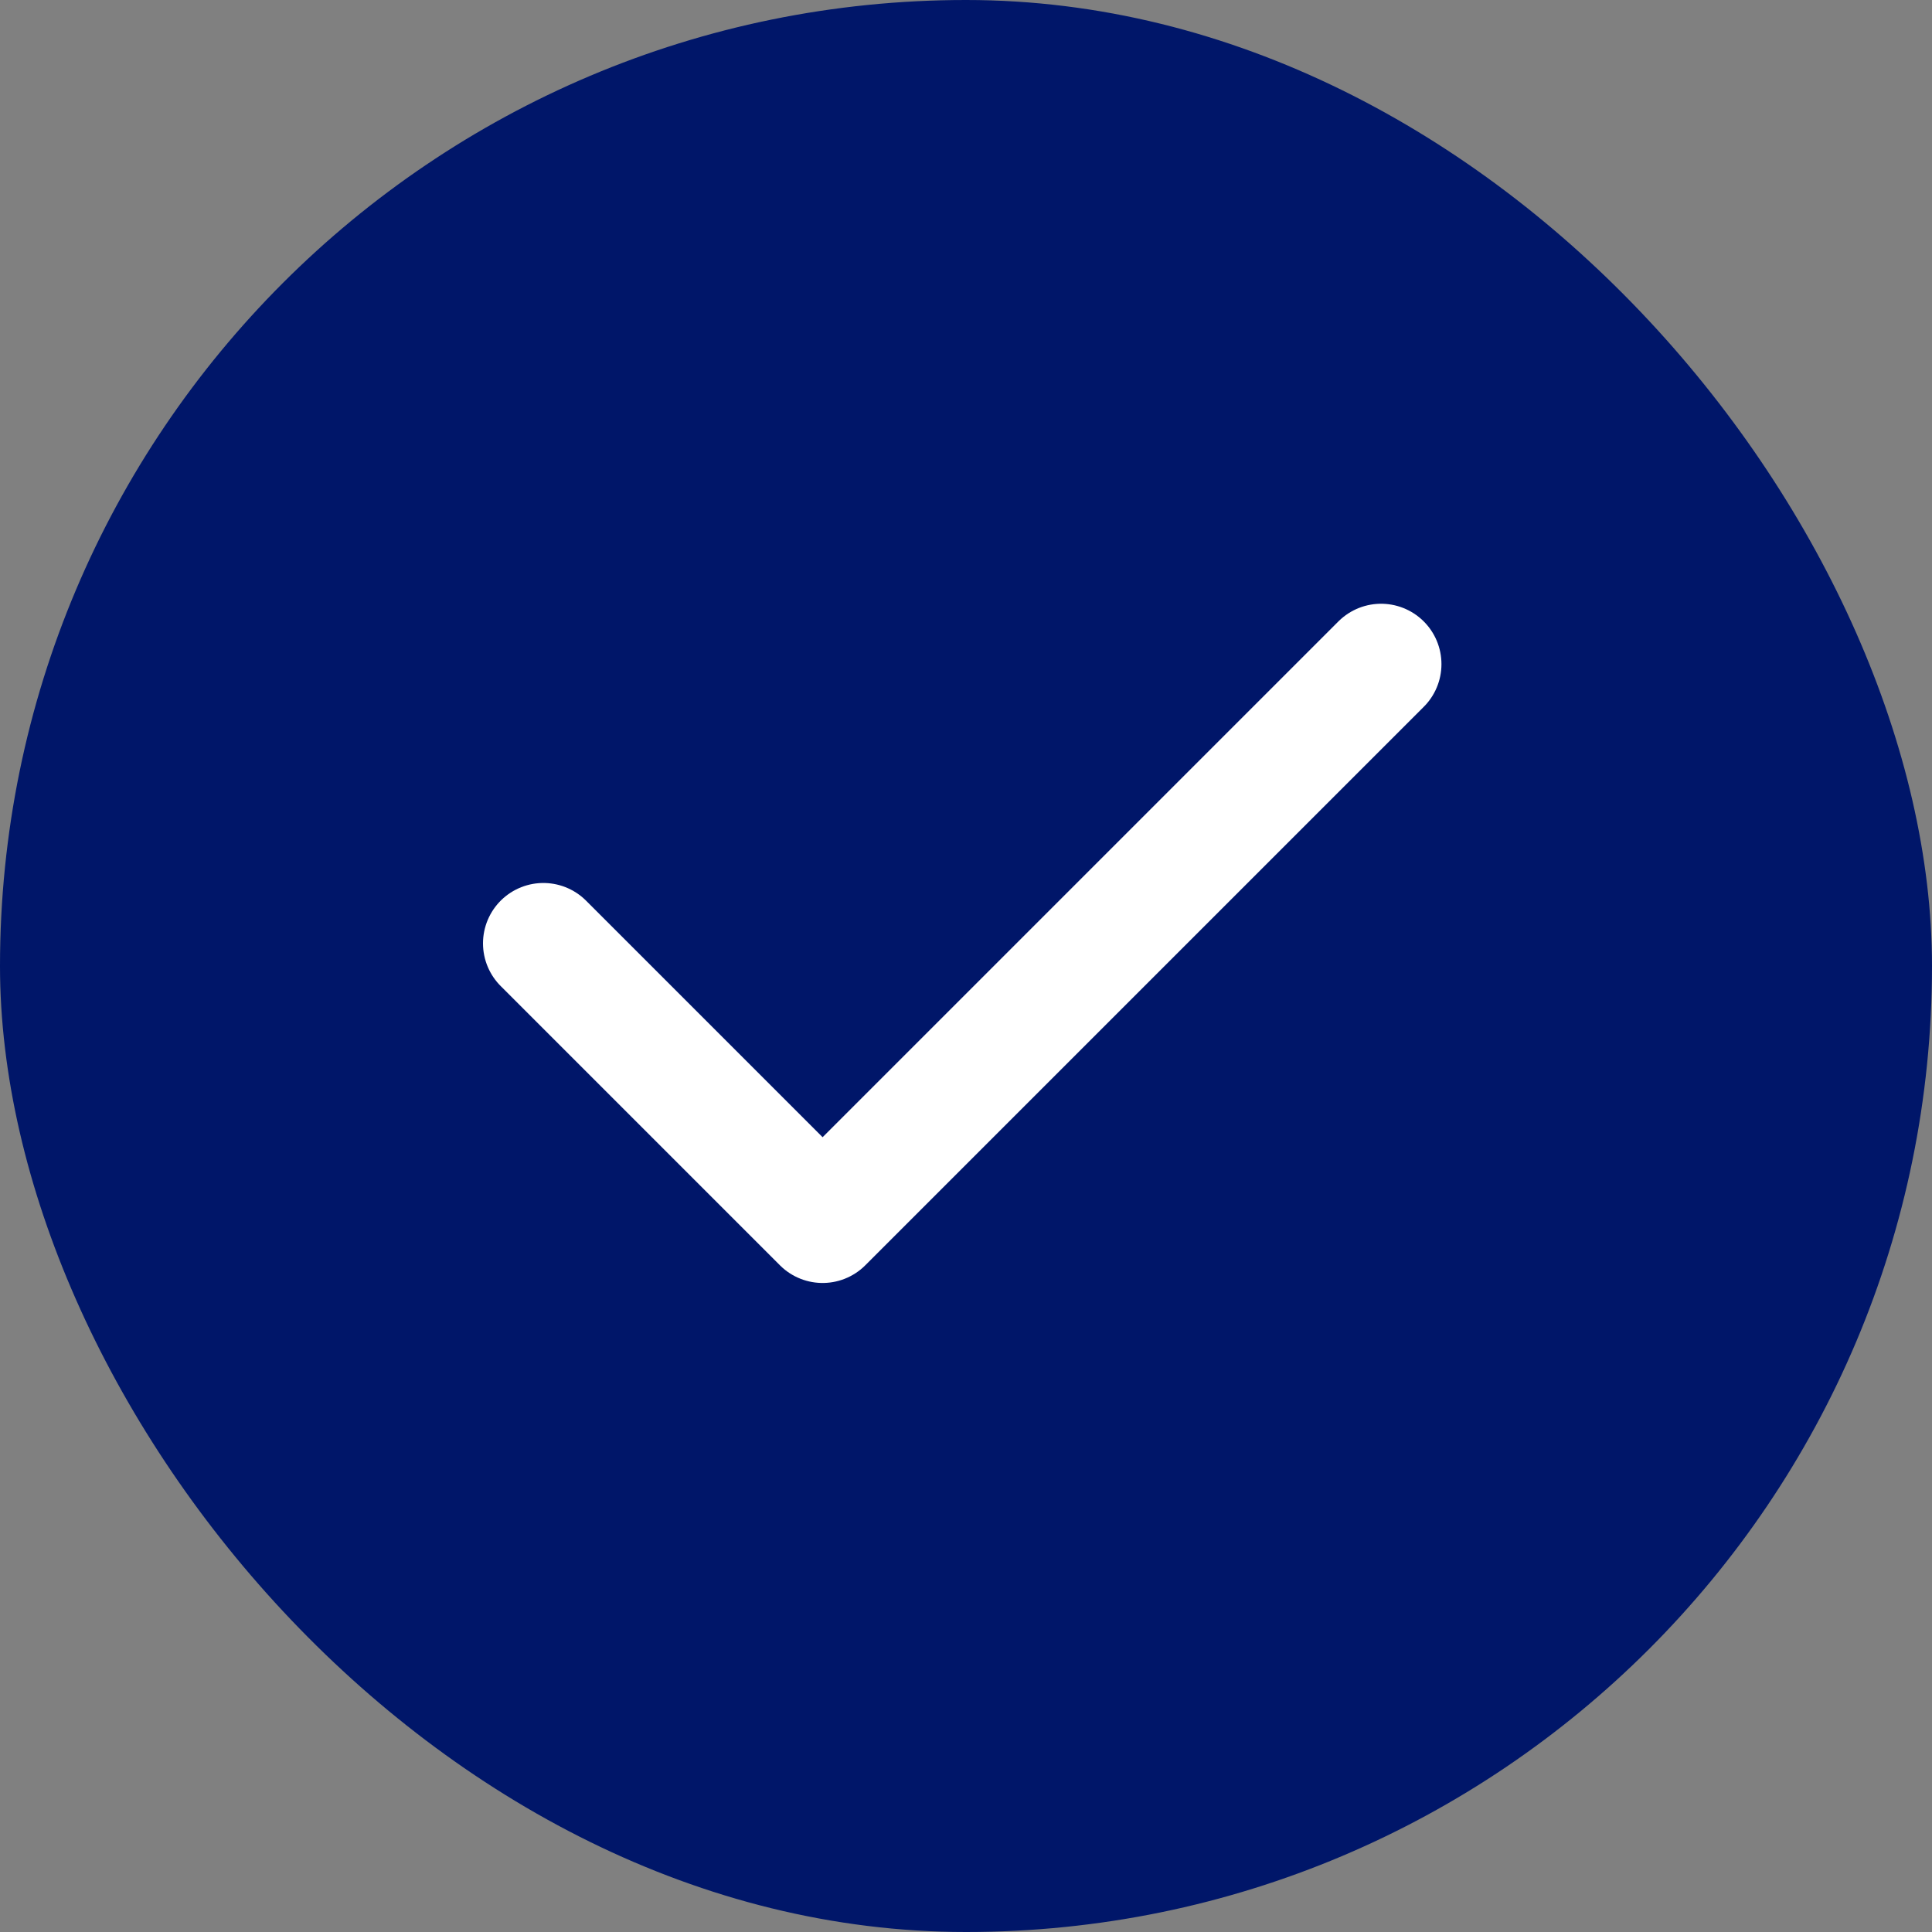
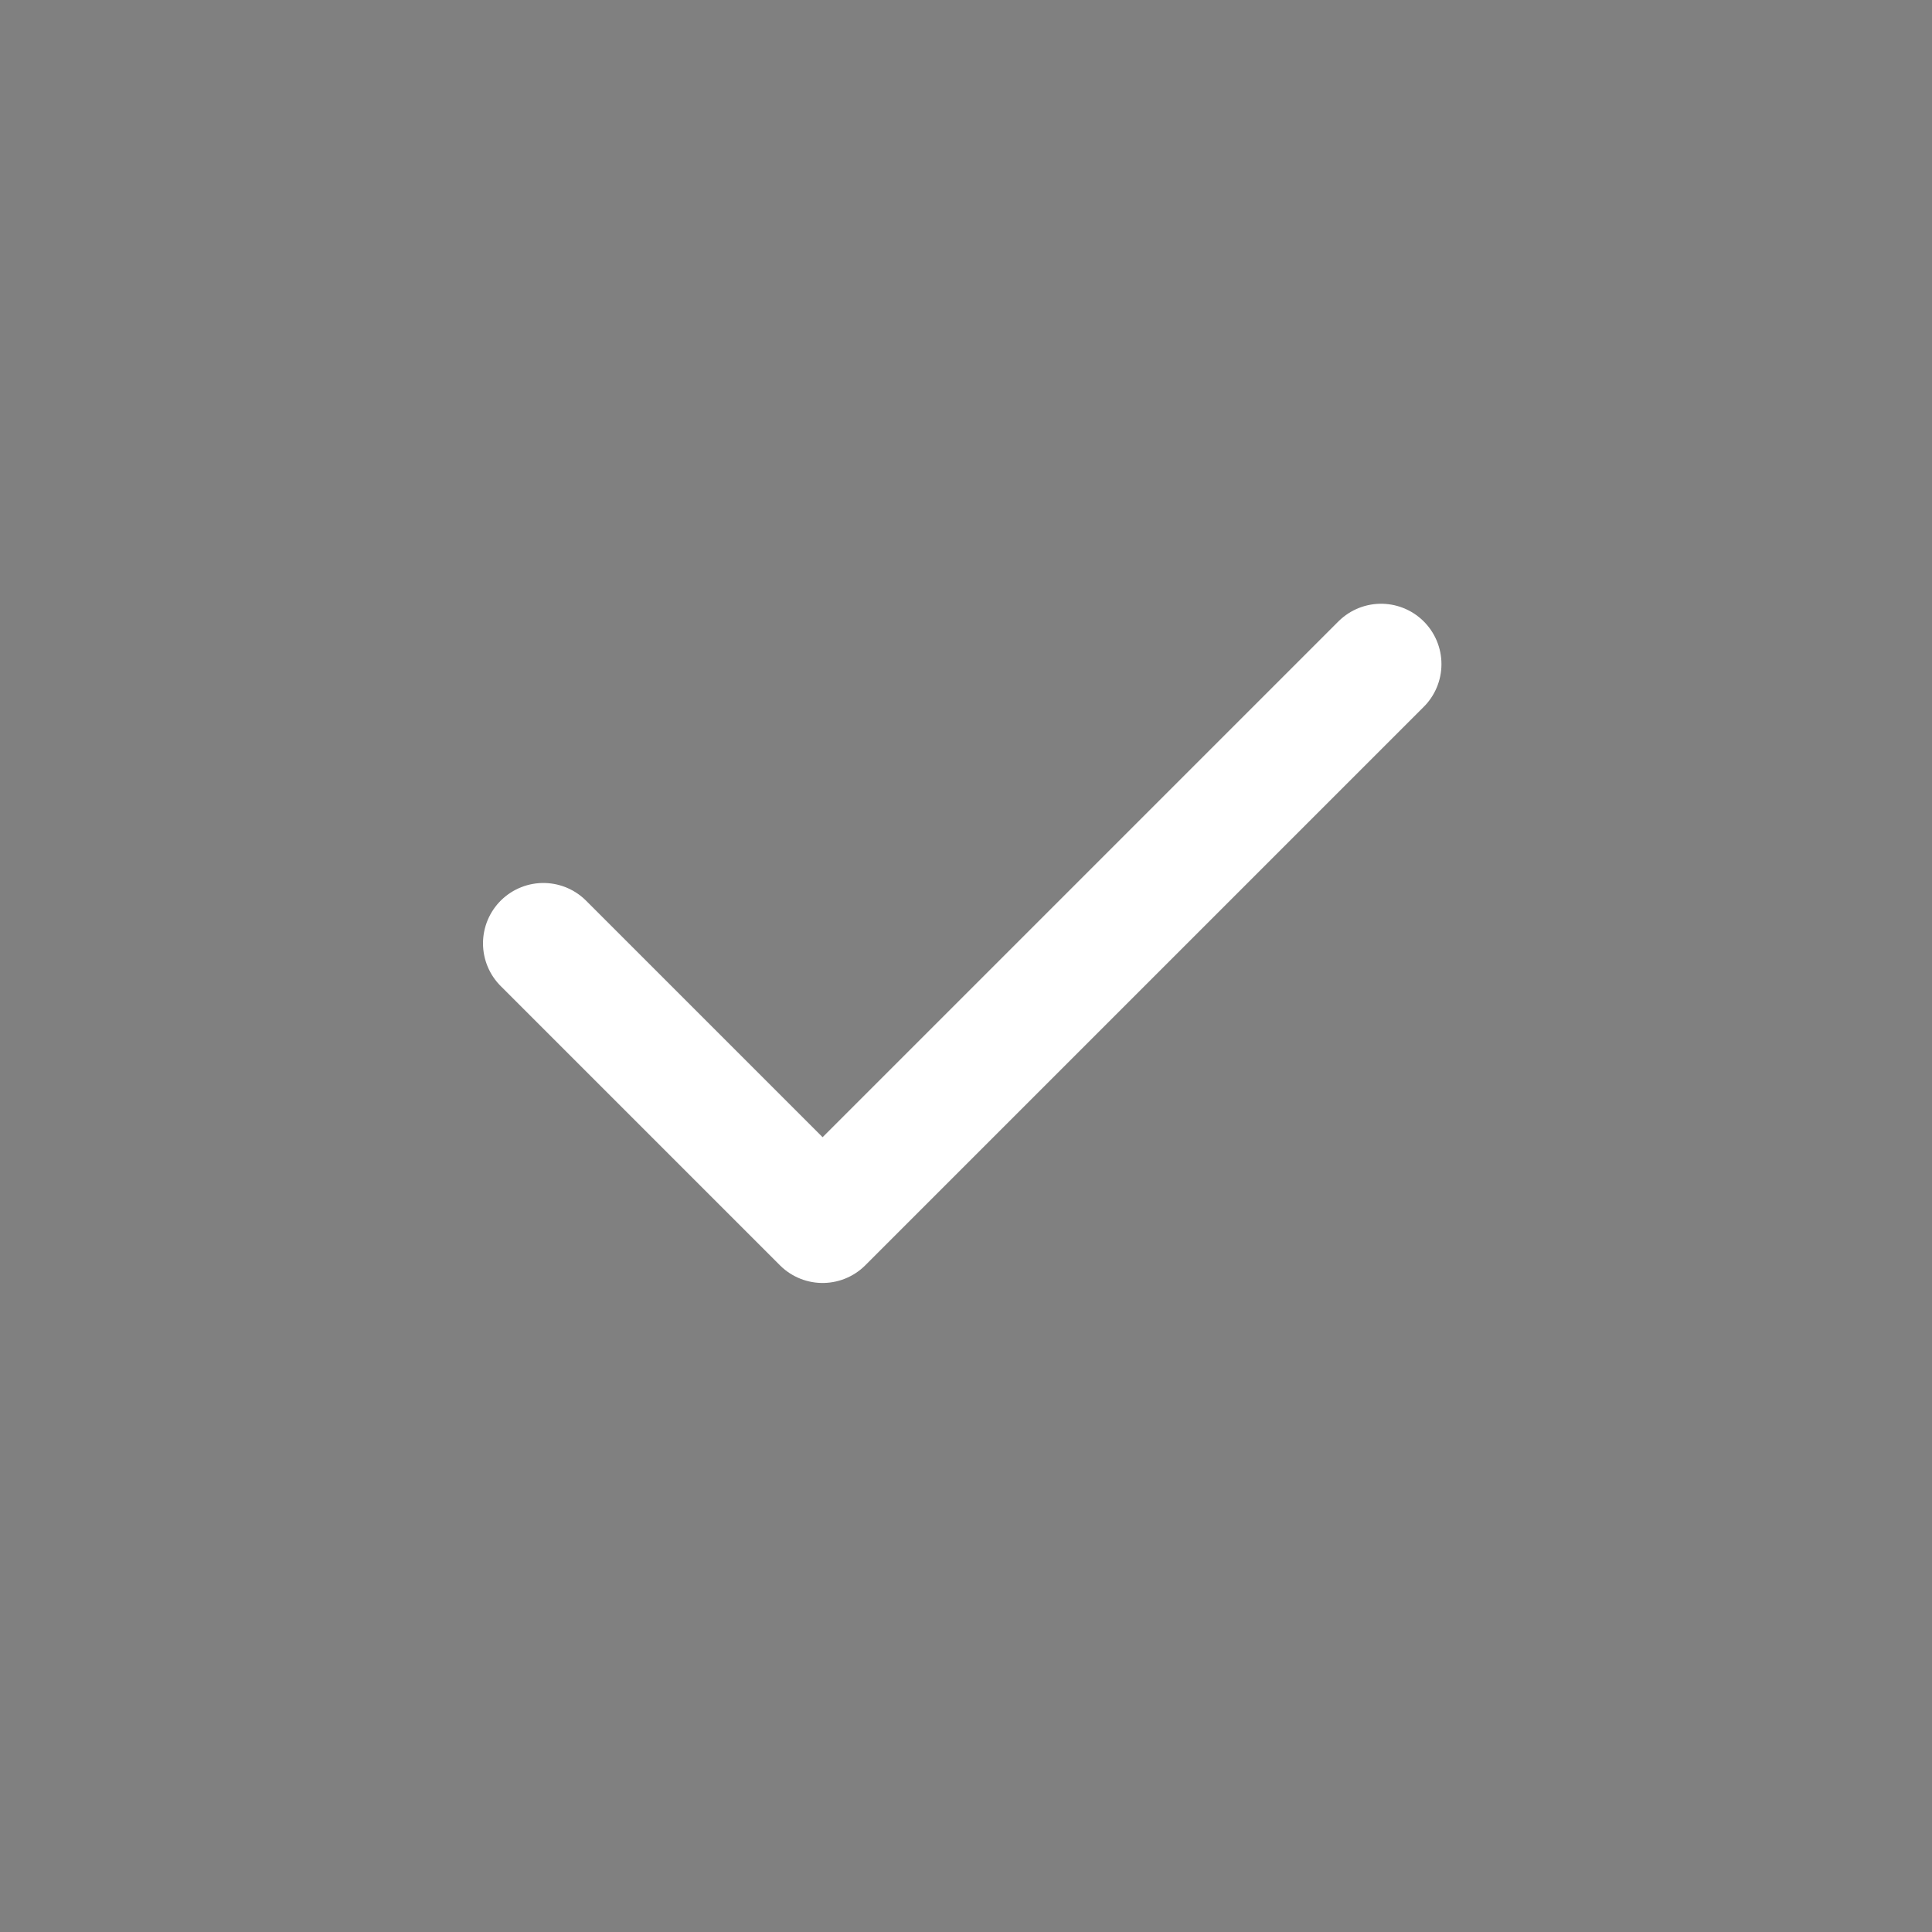
<svg xmlns="http://www.w3.org/2000/svg" width="32" height="32" viewBox="0 0 32 32" fill="none">
  <rect x="0" y="0" width="32" height="32" fill="#808080" stroke="none" />
-   <rect width="32" height="32" rx="16" fill="#001669" />
  <path d="M22.875 11L13.625 20.25L9 15.625" stroke="white" stroke-width="2" stroke-linecap="round" stroke-linejoin="round" />
</svg>